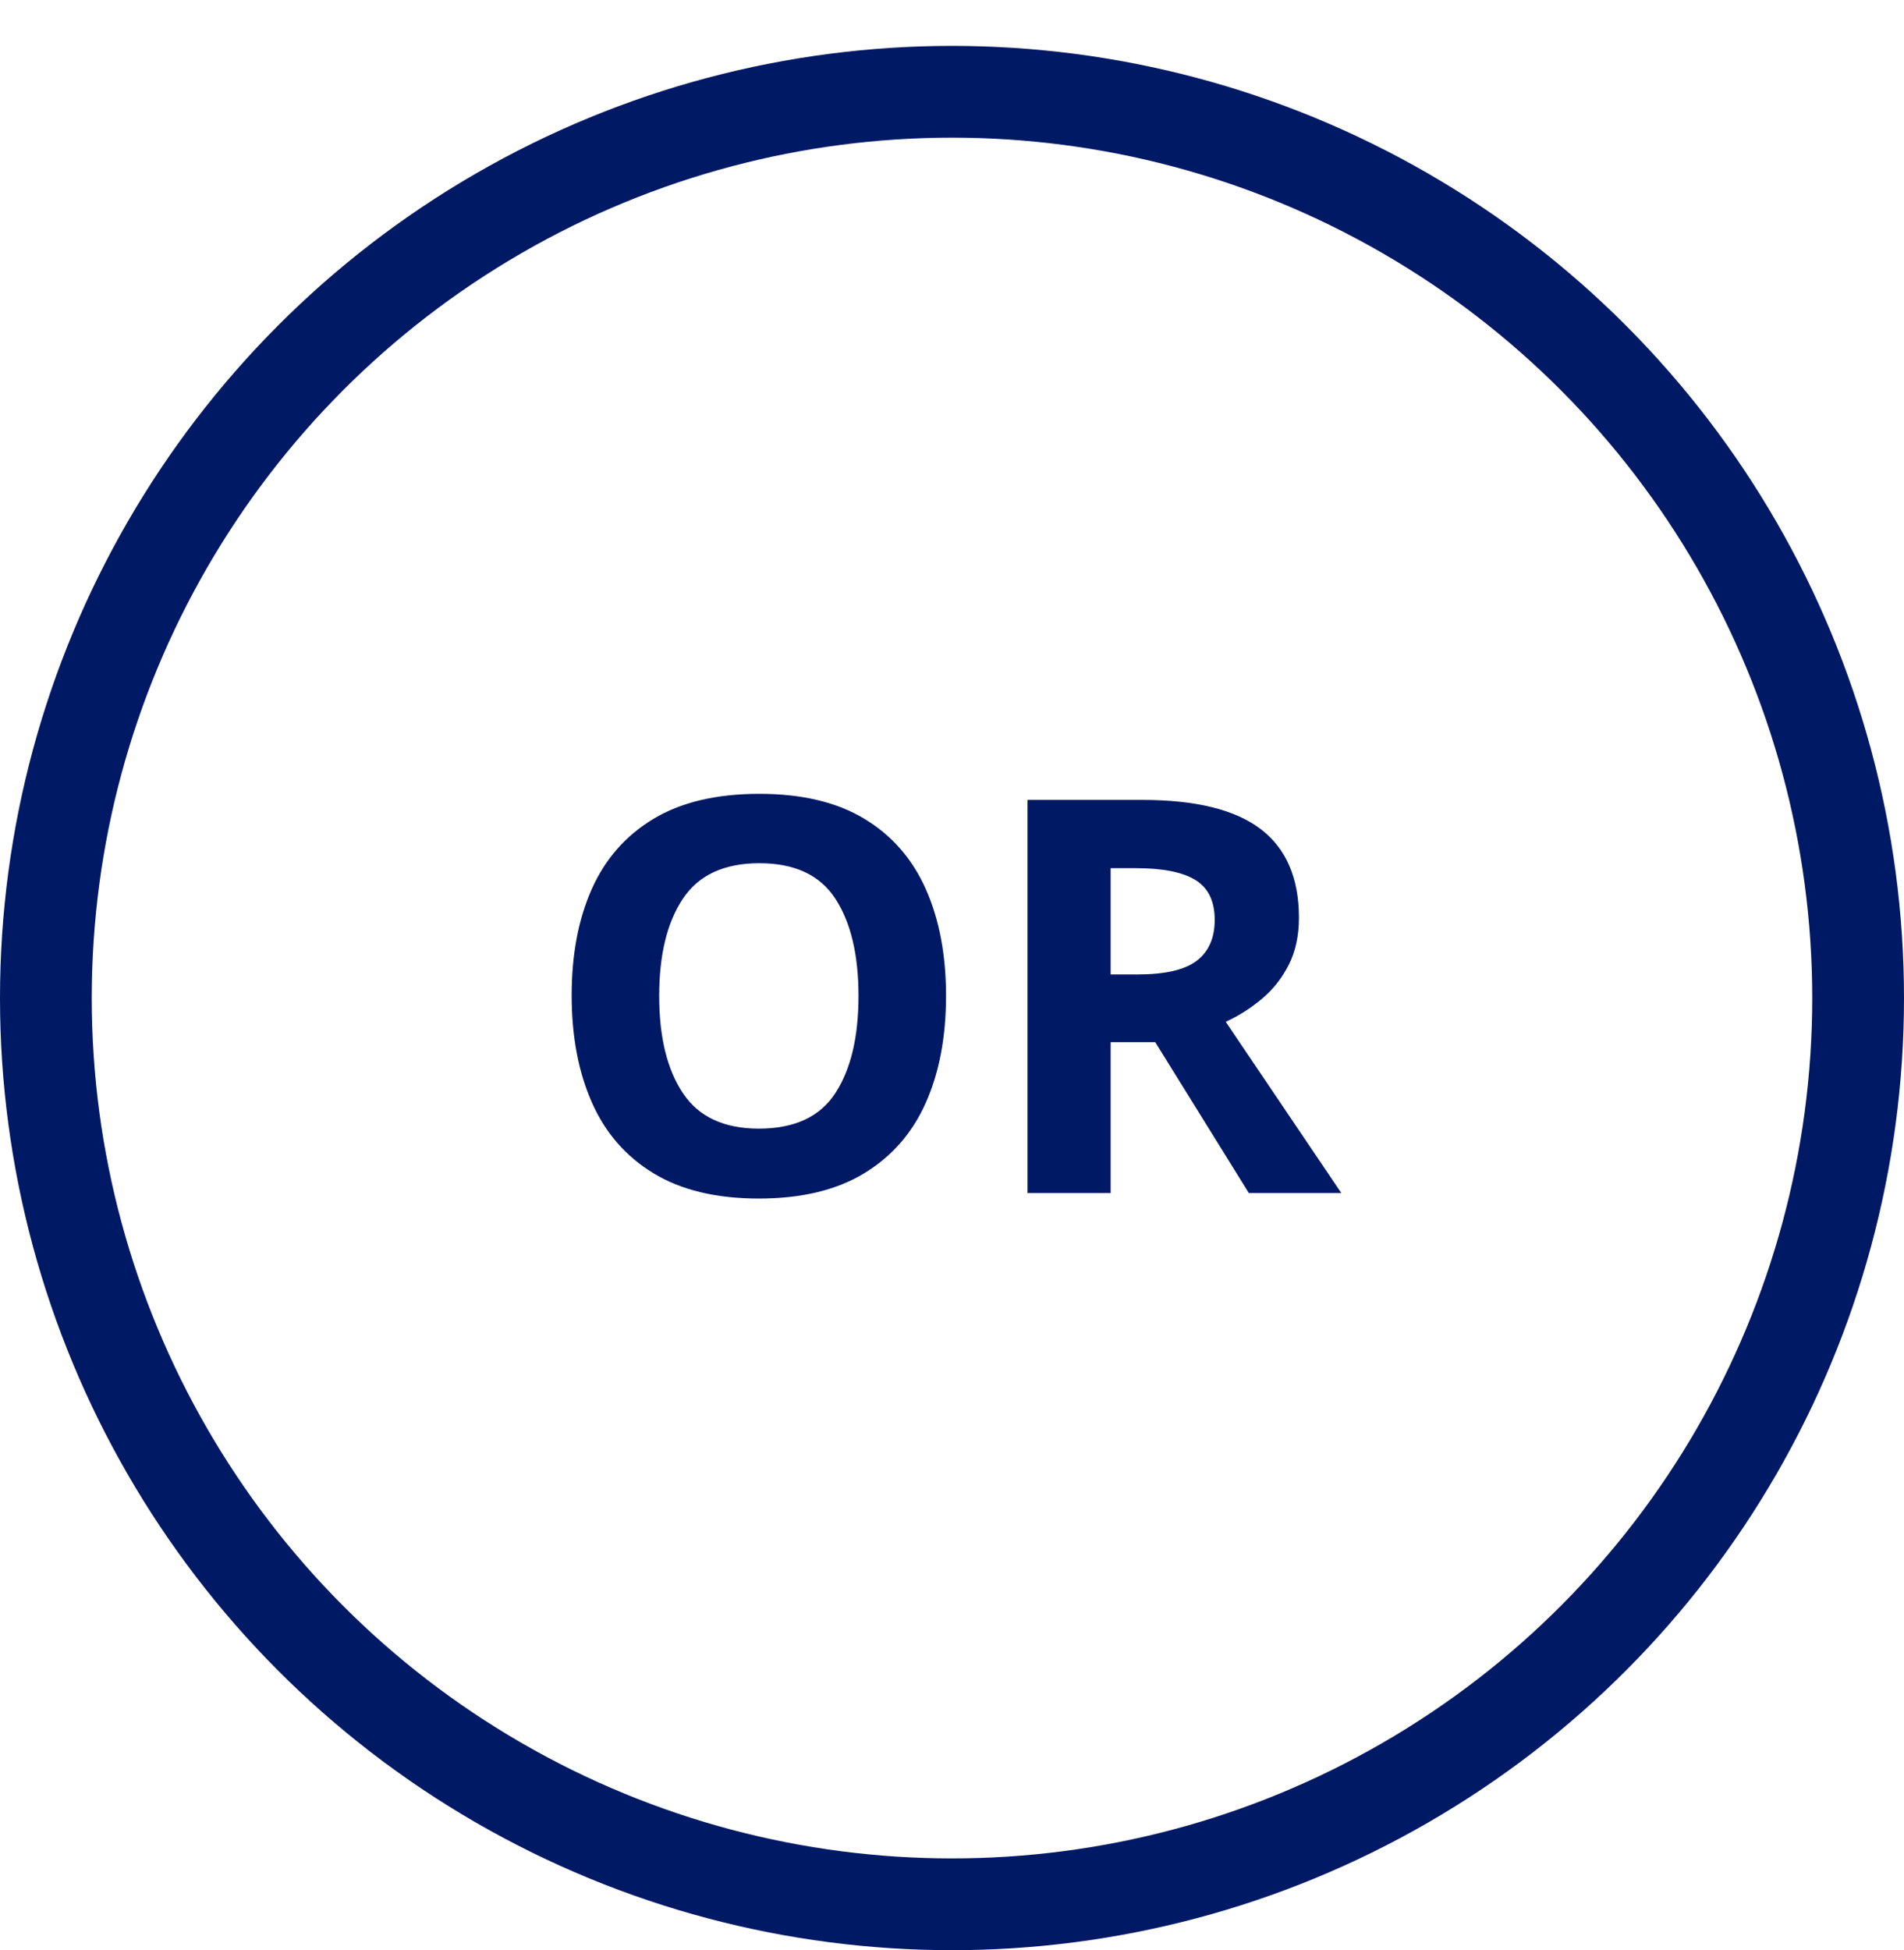
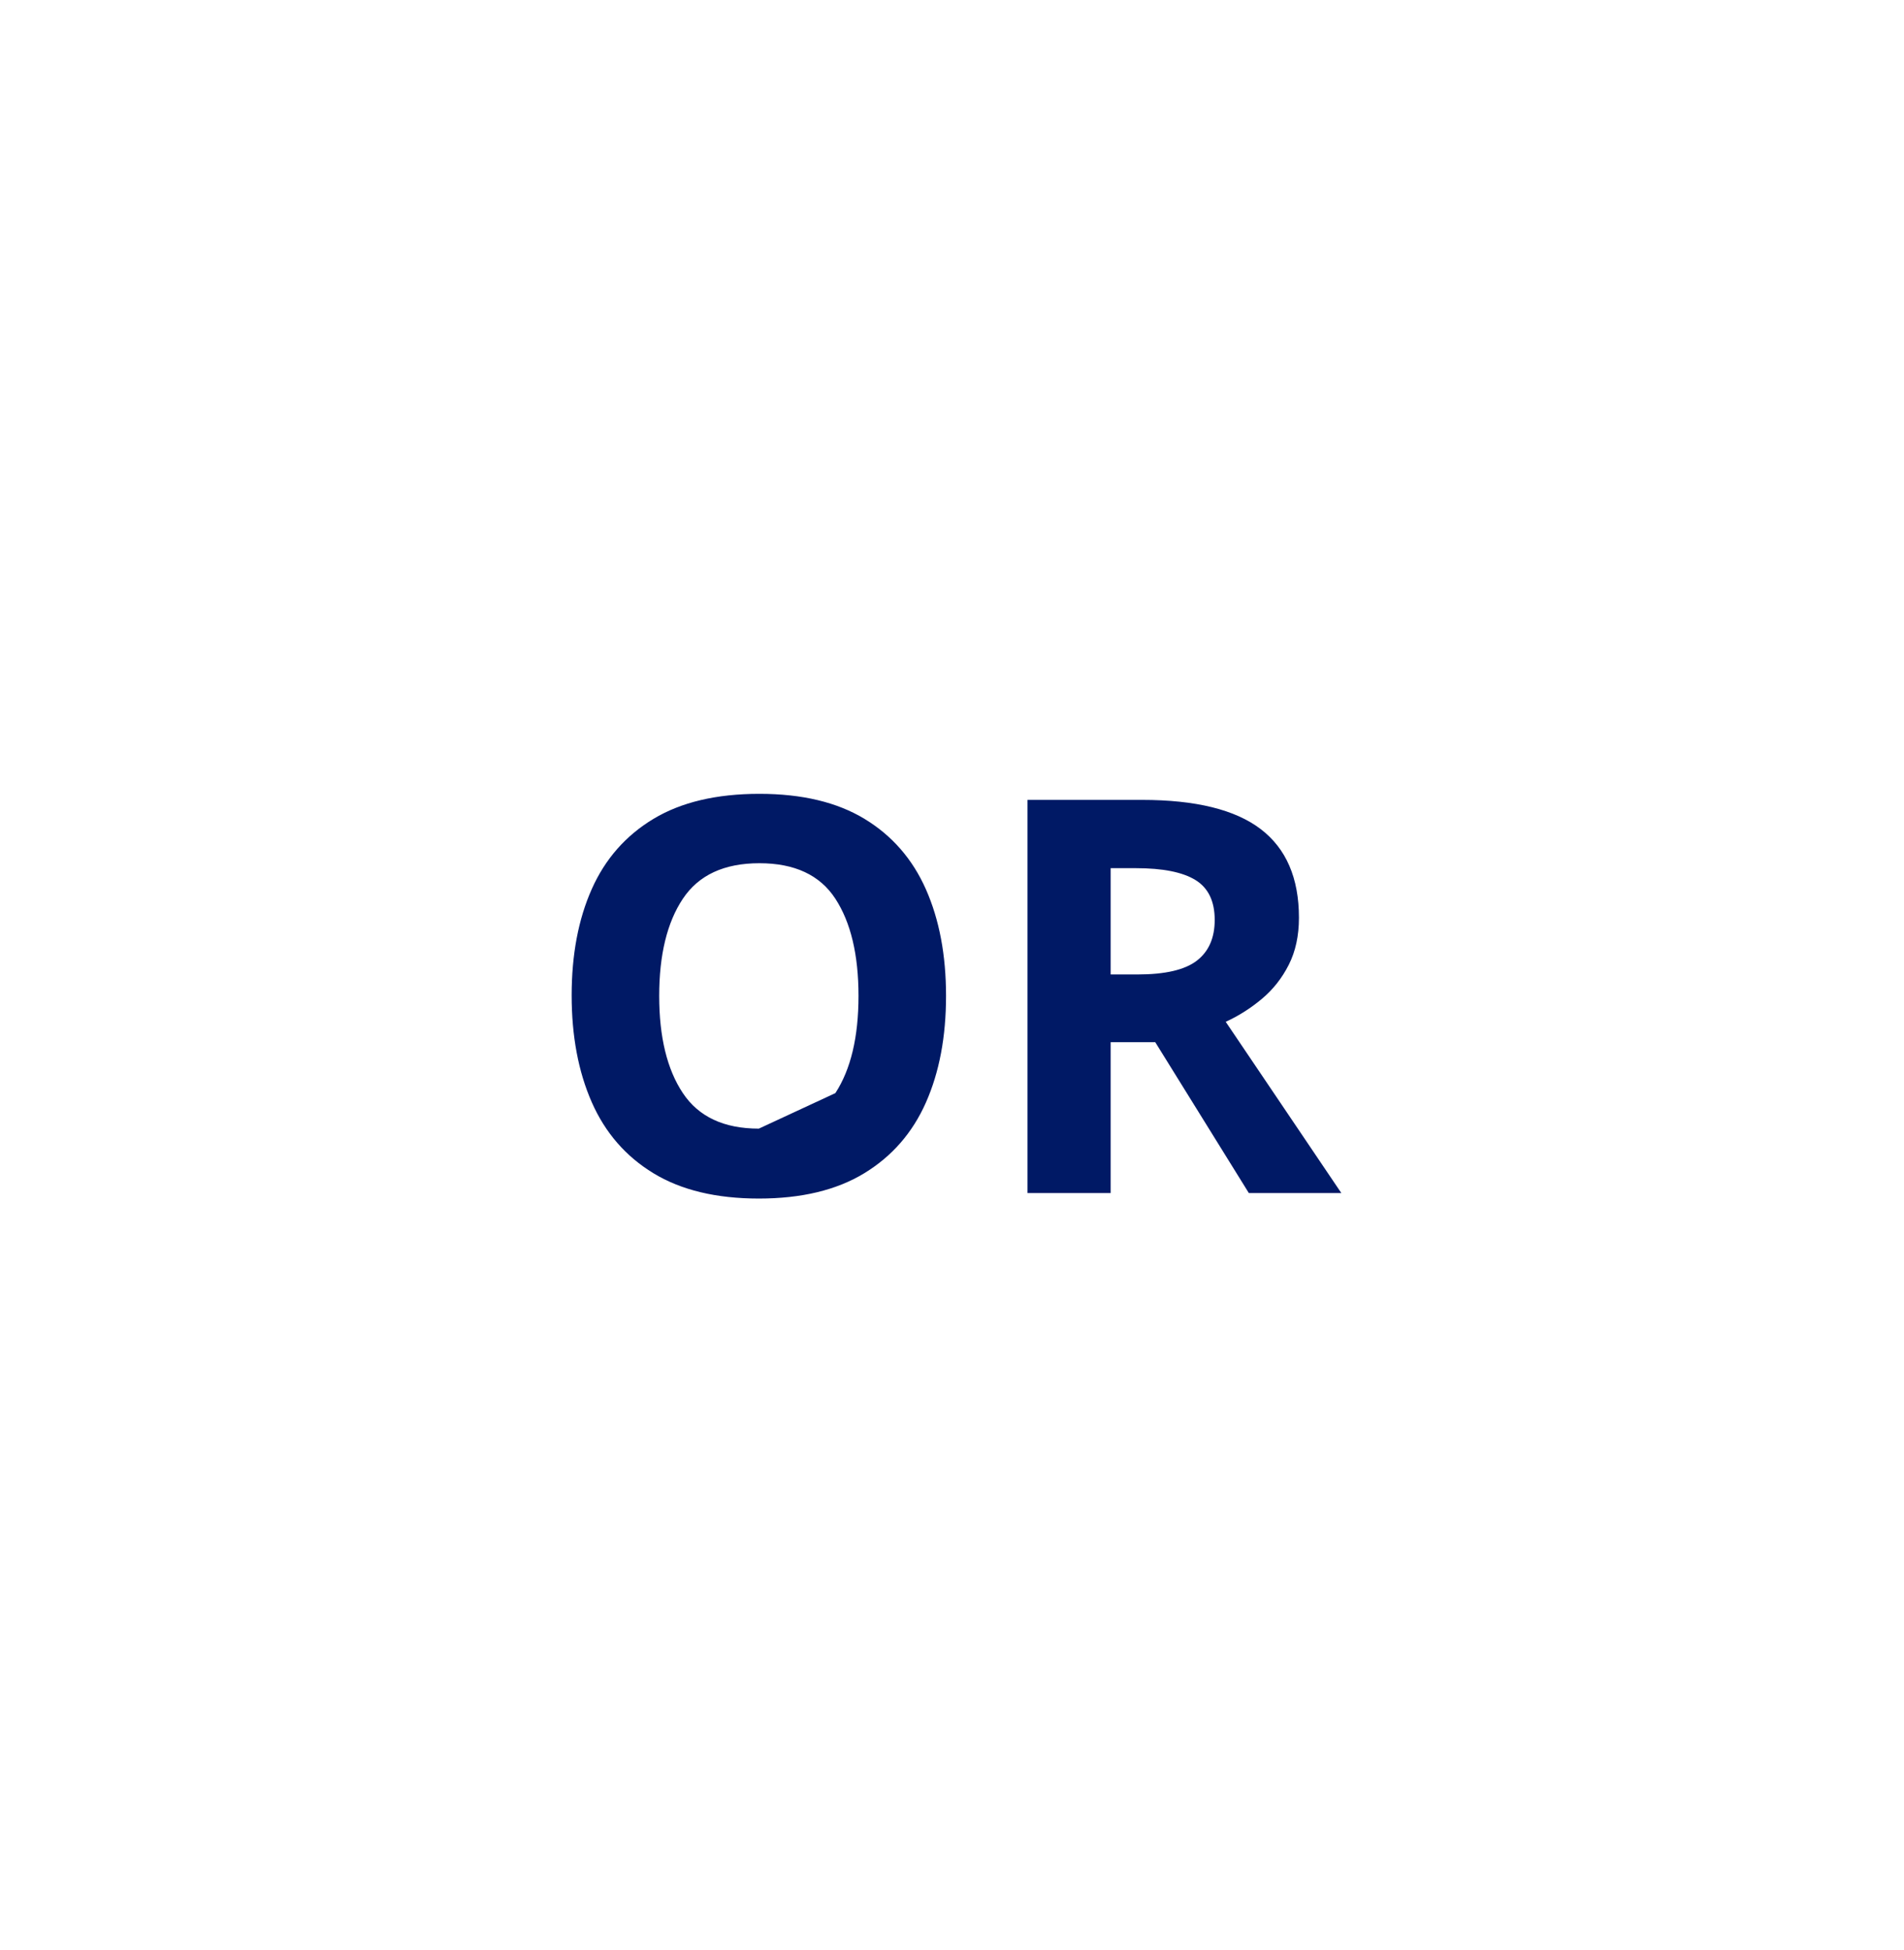
<svg xmlns="http://www.w3.org/2000/svg" width="83px" height="85px" viewBox="0 0 83 85" version="1.1">
  <title>4.2.1-icon-or</title>
  <g id="Symbols" stroke="none" stroke-width="1" fill="none" fill-rule="evenodd">
    <g id="4.2.1/hero-top-half" transform="translate(-584, -1274)">
      <g id="Group-8" transform="translate(227, 1141)">
        <g id="4.2.1-icon-or" transform="translate(359, 133)">
-           <circle id="Oval" stroke="#001965" stroke-width="4" cx="39.5" cy="43.5" r="39.5" />
          <g id="Group-7" transform="translate(14, 0)" fill="#001965" fill-rule="nonzero">
-             <path d="M17.08,52.24 C18.936,52.24 20.468,51.872 21.676,51.136 C22.884,50.4 23.78,49.372 24.364,48.052 C24.948,46.732 25.24,45.184 25.24,43.408 C25.24,41.632 24.948,40.084 24.364,38.764 C23.78,37.444 22.888,36.42 21.688,35.692 C20.488,34.964 18.96,34.6 17.104,34.6 C15.232,34.6 13.692,34.964 12.484,35.692 C11.276,36.42 10.38,37.44 9.796,38.752 C9.212,40.064 8.92,41.608 8.92,43.384 C8.92,45.16 9.212,46.712 9.796,48.04 C10.38,49.368 11.276,50.4 12.484,51.136 C13.692,51.872 15.224,52.24 17.08,52.24 Z M17.08,49.192 C15.56,49.192 14.456,48.676 13.768,47.644 C13.08,46.612 12.736,45.2 12.736,43.408 C12.736,41.616 13.08,40.204 13.768,39.172 C14.456,38.14 15.568,37.624 17.104,37.624 C18.64,37.624 19.744,38.14 20.416,39.172 C21.088,40.204 21.424,41.616 21.424,43.408 C21.424,45.2 21.088,46.612 20.416,47.644 C19.744,48.676 18.632,49.192 17.08,49.192 Z M32.416,52 L32.416,45.424 L34.36,45.424 L38.44,52 L42.472,52 L37.432,44.536 C37.992,44.28 38.516,43.948 39.004,43.54 C39.492,43.132 39.884,42.636 40.18,42.052 C40.476,41.468 40.624,40.784 40.624,40 C40.624,38.272 40.068,36.984 38.956,36.136 C37.844,35.288 36.12,34.864 33.784,34.864 L33.784,34.864 L28.792,34.864 L28.792,52 L32.416,52 Z M33.592,42.472 L32.416,42.472 L32.416,37.84 L33.52,37.84 C34.688,37.84 35.552,38.012 36.112,38.356 C36.672,38.7 36.952,39.28 36.952,40.096 C36.952,40.88 36.692,41.472 36.172,41.872 C35.652,42.272 34.792,42.472 33.592,42.472 L33.592,42.472 Z" id="OR" />
+             <path d="M17.08,52.24 C18.936,52.24 20.468,51.872 21.676,51.136 C22.884,50.4 23.78,49.372 24.364,48.052 C24.948,46.732 25.24,45.184 25.24,43.408 C25.24,41.632 24.948,40.084 24.364,38.764 C23.78,37.444 22.888,36.42 21.688,35.692 C20.488,34.964 18.96,34.6 17.104,34.6 C15.232,34.6 13.692,34.964 12.484,35.692 C11.276,36.42 10.38,37.44 9.796,38.752 C9.212,40.064 8.92,41.608 8.92,43.384 C8.92,45.16 9.212,46.712 9.796,48.04 C10.38,49.368 11.276,50.4 12.484,51.136 C13.692,51.872 15.224,52.24 17.08,52.24 Z M17.08,49.192 C15.56,49.192 14.456,48.676 13.768,47.644 C13.08,46.612 12.736,45.2 12.736,43.408 C12.736,41.616 13.08,40.204 13.768,39.172 C14.456,38.14 15.568,37.624 17.104,37.624 C18.64,37.624 19.744,38.14 20.416,39.172 C21.088,40.204 21.424,41.616 21.424,43.408 C21.424,45.2 21.088,46.612 20.416,47.644 Z M32.416,52 L32.416,45.424 L34.36,45.424 L38.44,52 L42.472,52 L37.432,44.536 C37.992,44.28 38.516,43.948 39.004,43.54 C39.492,43.132 39.884,42.636 40.18,42.052 C40.476,41.468 40.624,40.784 40.624,40 C40.624,38.272 40.068,36.984 38.956,36.136 C37.844,35.288 36.12,34.864 33.784,34.864 L33.784,34.864 L28.792,34.864 L28.792,52 L32.416,52 Z M33.592,42.472 L32.416,42.472 L32.416,37.84 L33.52,37.84 C34.688,37.84 35.552,38.012 36.112,38.356 C36.672,38.7 36.952,39.28 36.952,40.096 C36.952,40.88 36.692,41.472 36.172,41.872 C35.652,42.272 34.792,42.472 33.592,42.472 L33.592,42.472 Z" id="OR" />
          </g>
        </g>
      </g>
    </g>
  </g>
</svg>